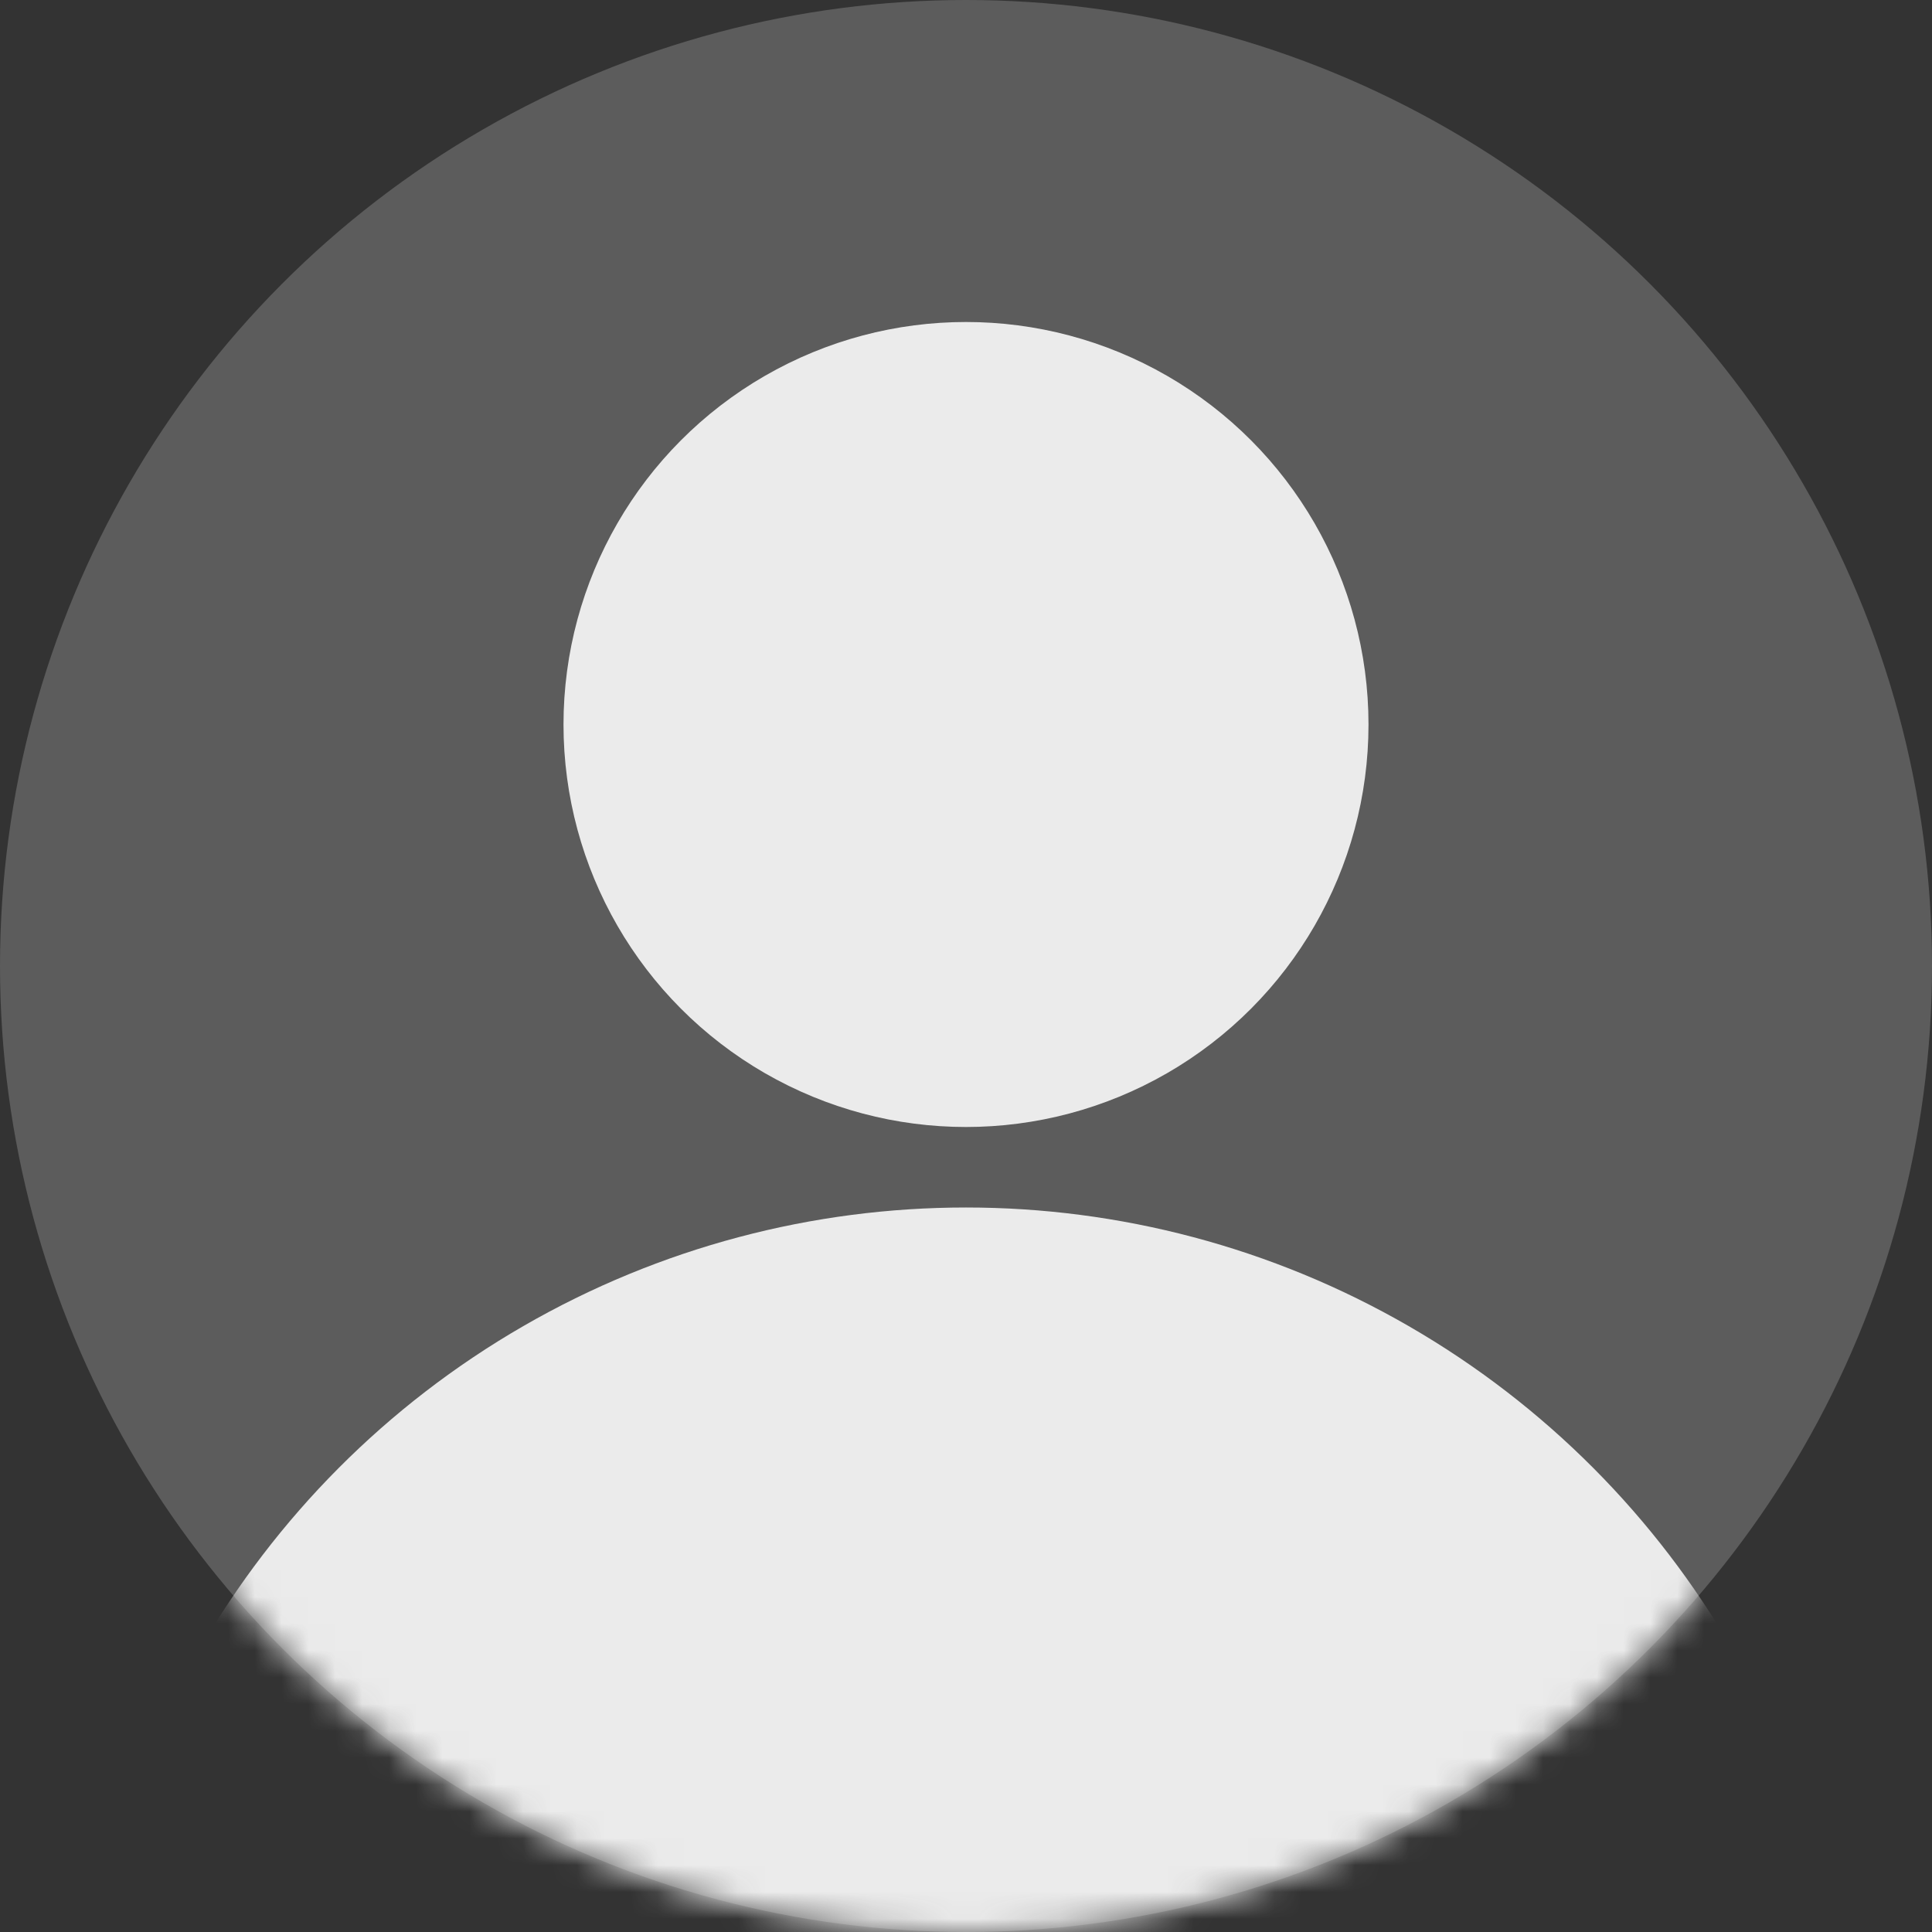
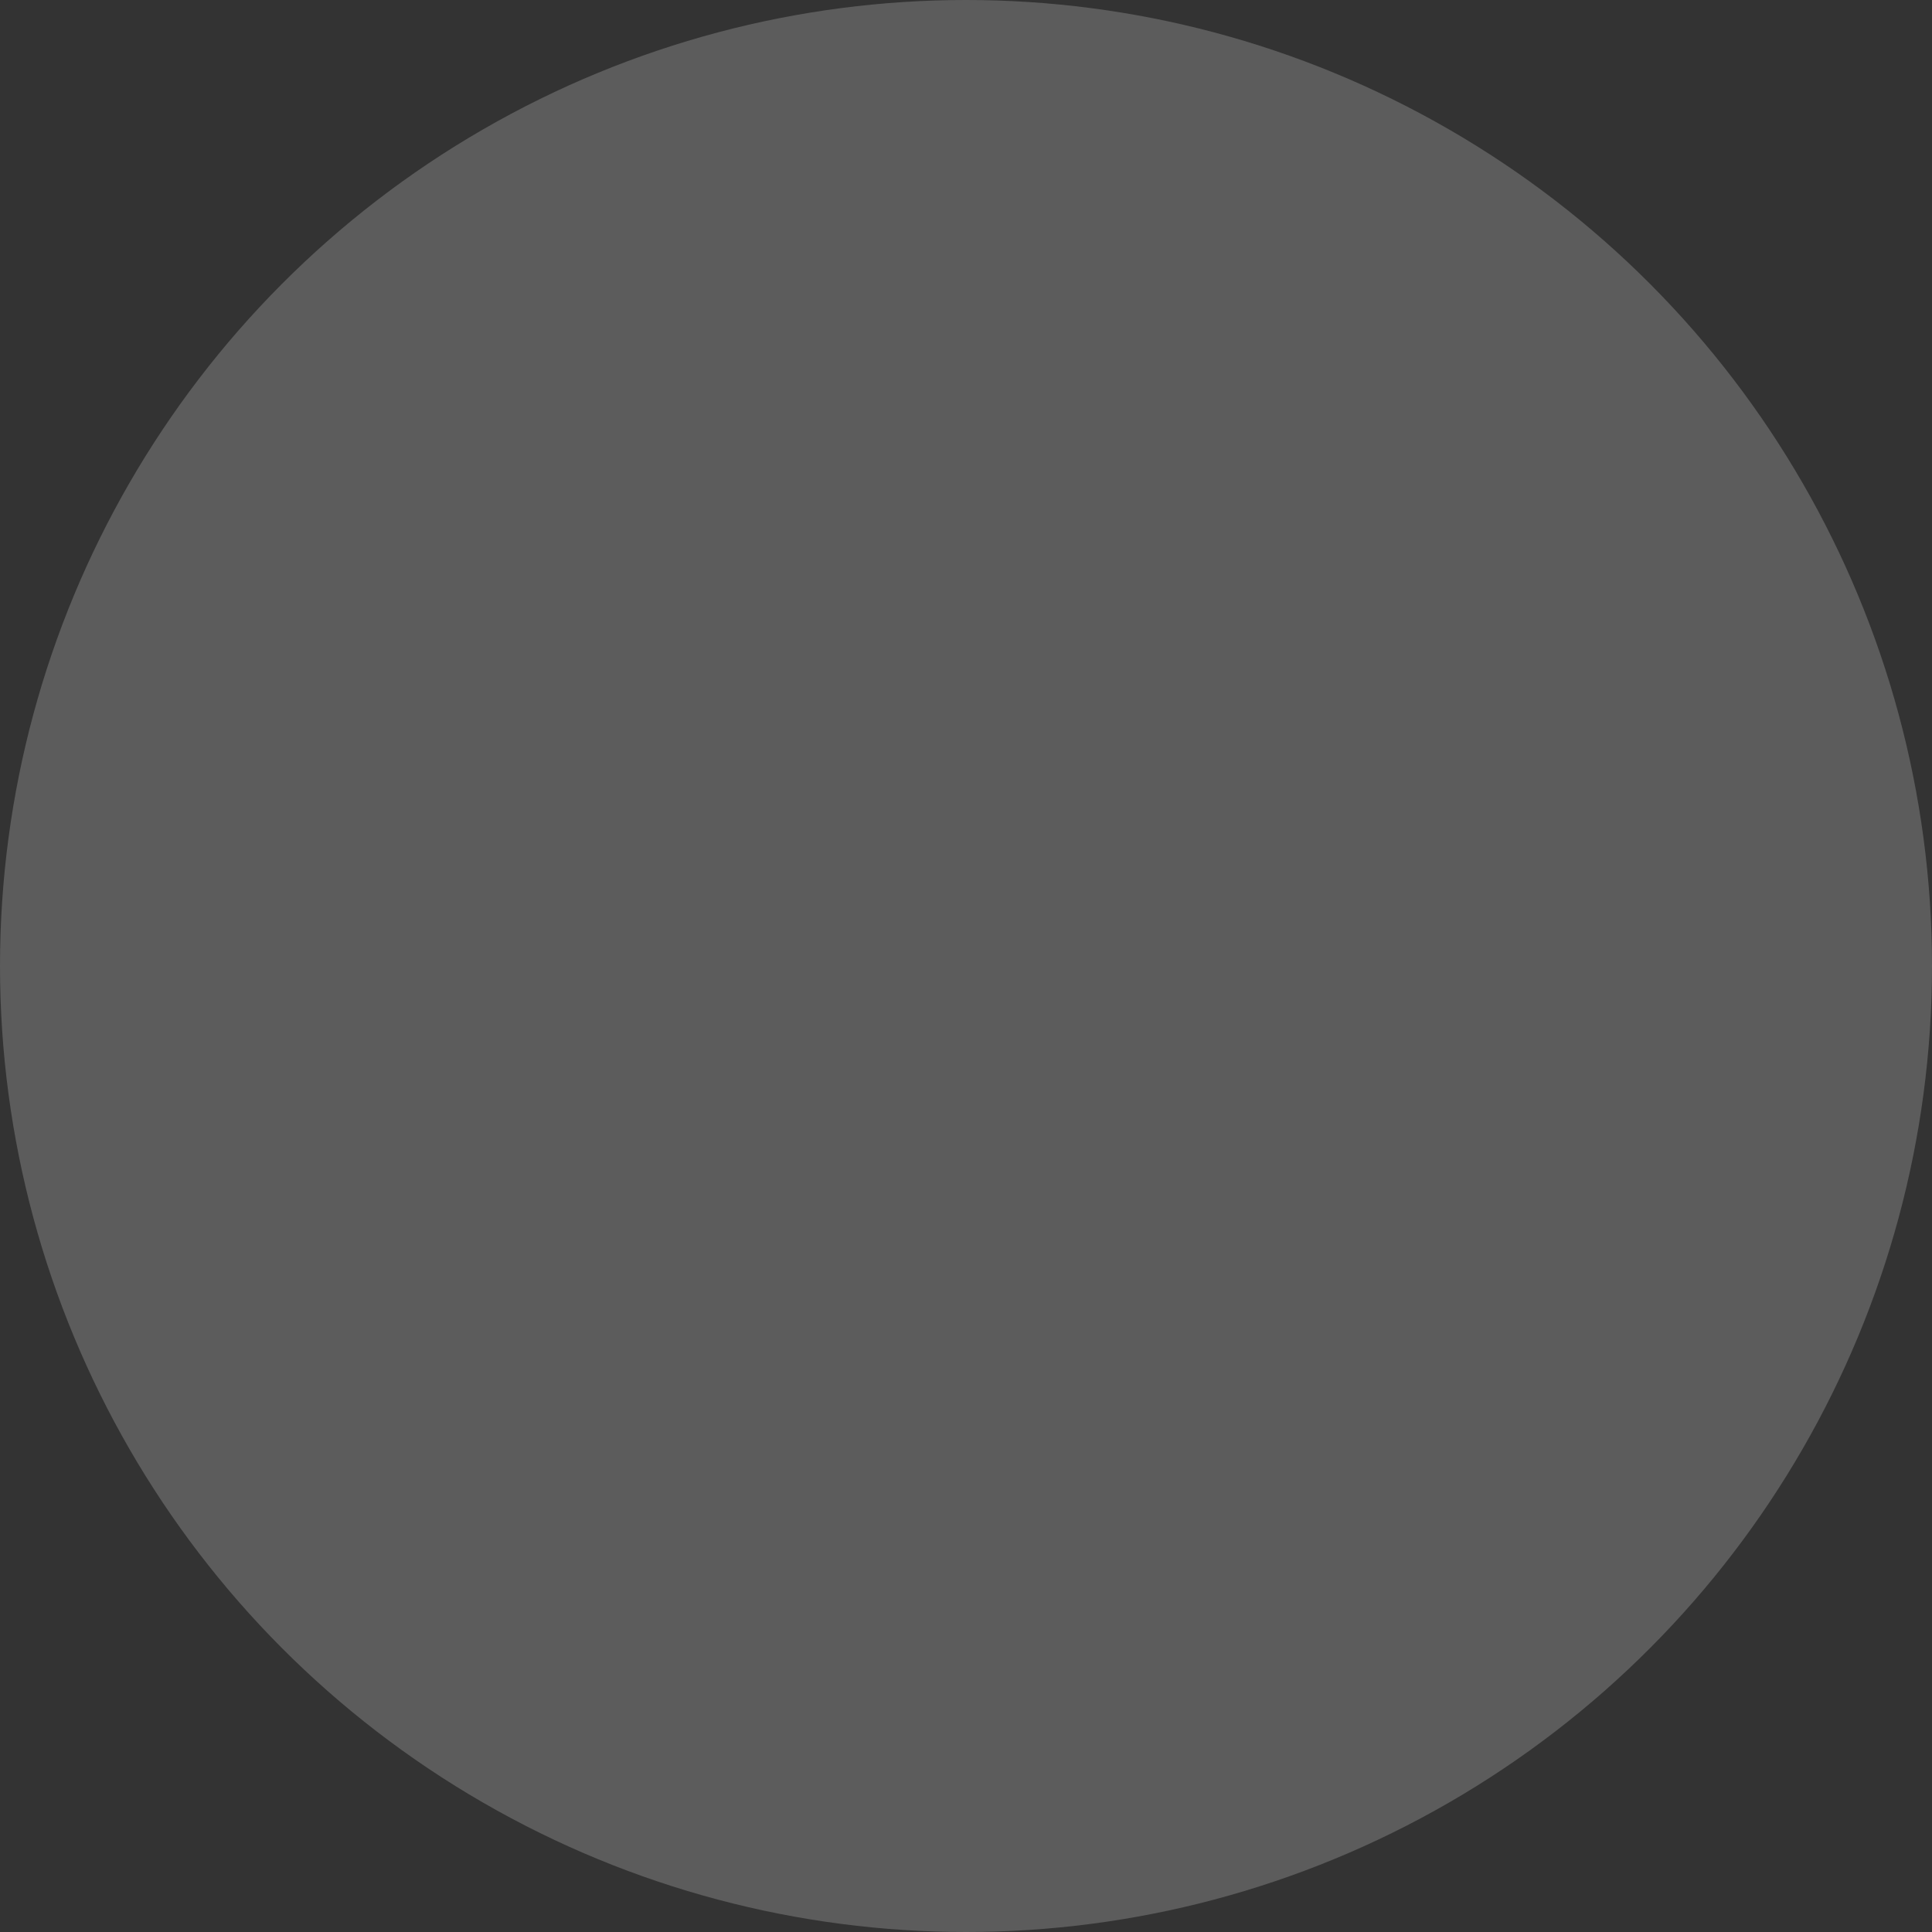
<svg xmlns="http://www.w3.org/2000/svg" width="72" height="72" viewBox="0 0 72 72" fill="none">
  <rect x="0" y="0" width="72" height="72" fill="#333333" stroke="none" />
  <circle opacity="0.2" cx="36" cy="36" r="36" fill="white" />
-   <ellipse cx="36" cy="27" rx="15" ry="15" fill="#EBEBEB" />
  <mask id="mask0_157_1925" style="mask-type:alpha" maskUnits="userSpaceOnUse" x="0" y="0" width="72" height="72">
-     <circle cx="36" cy="36" r="34.5" fill="white" stroke="black" stroke-width="3" />
-   </mask>
+     </mask>
  <g mask="url(#mask0_157_1925)">
-     <circle cx="36" cy="78" r="33" fill="#EBEBEB" />
-   </g>
+     </g>
</svg>